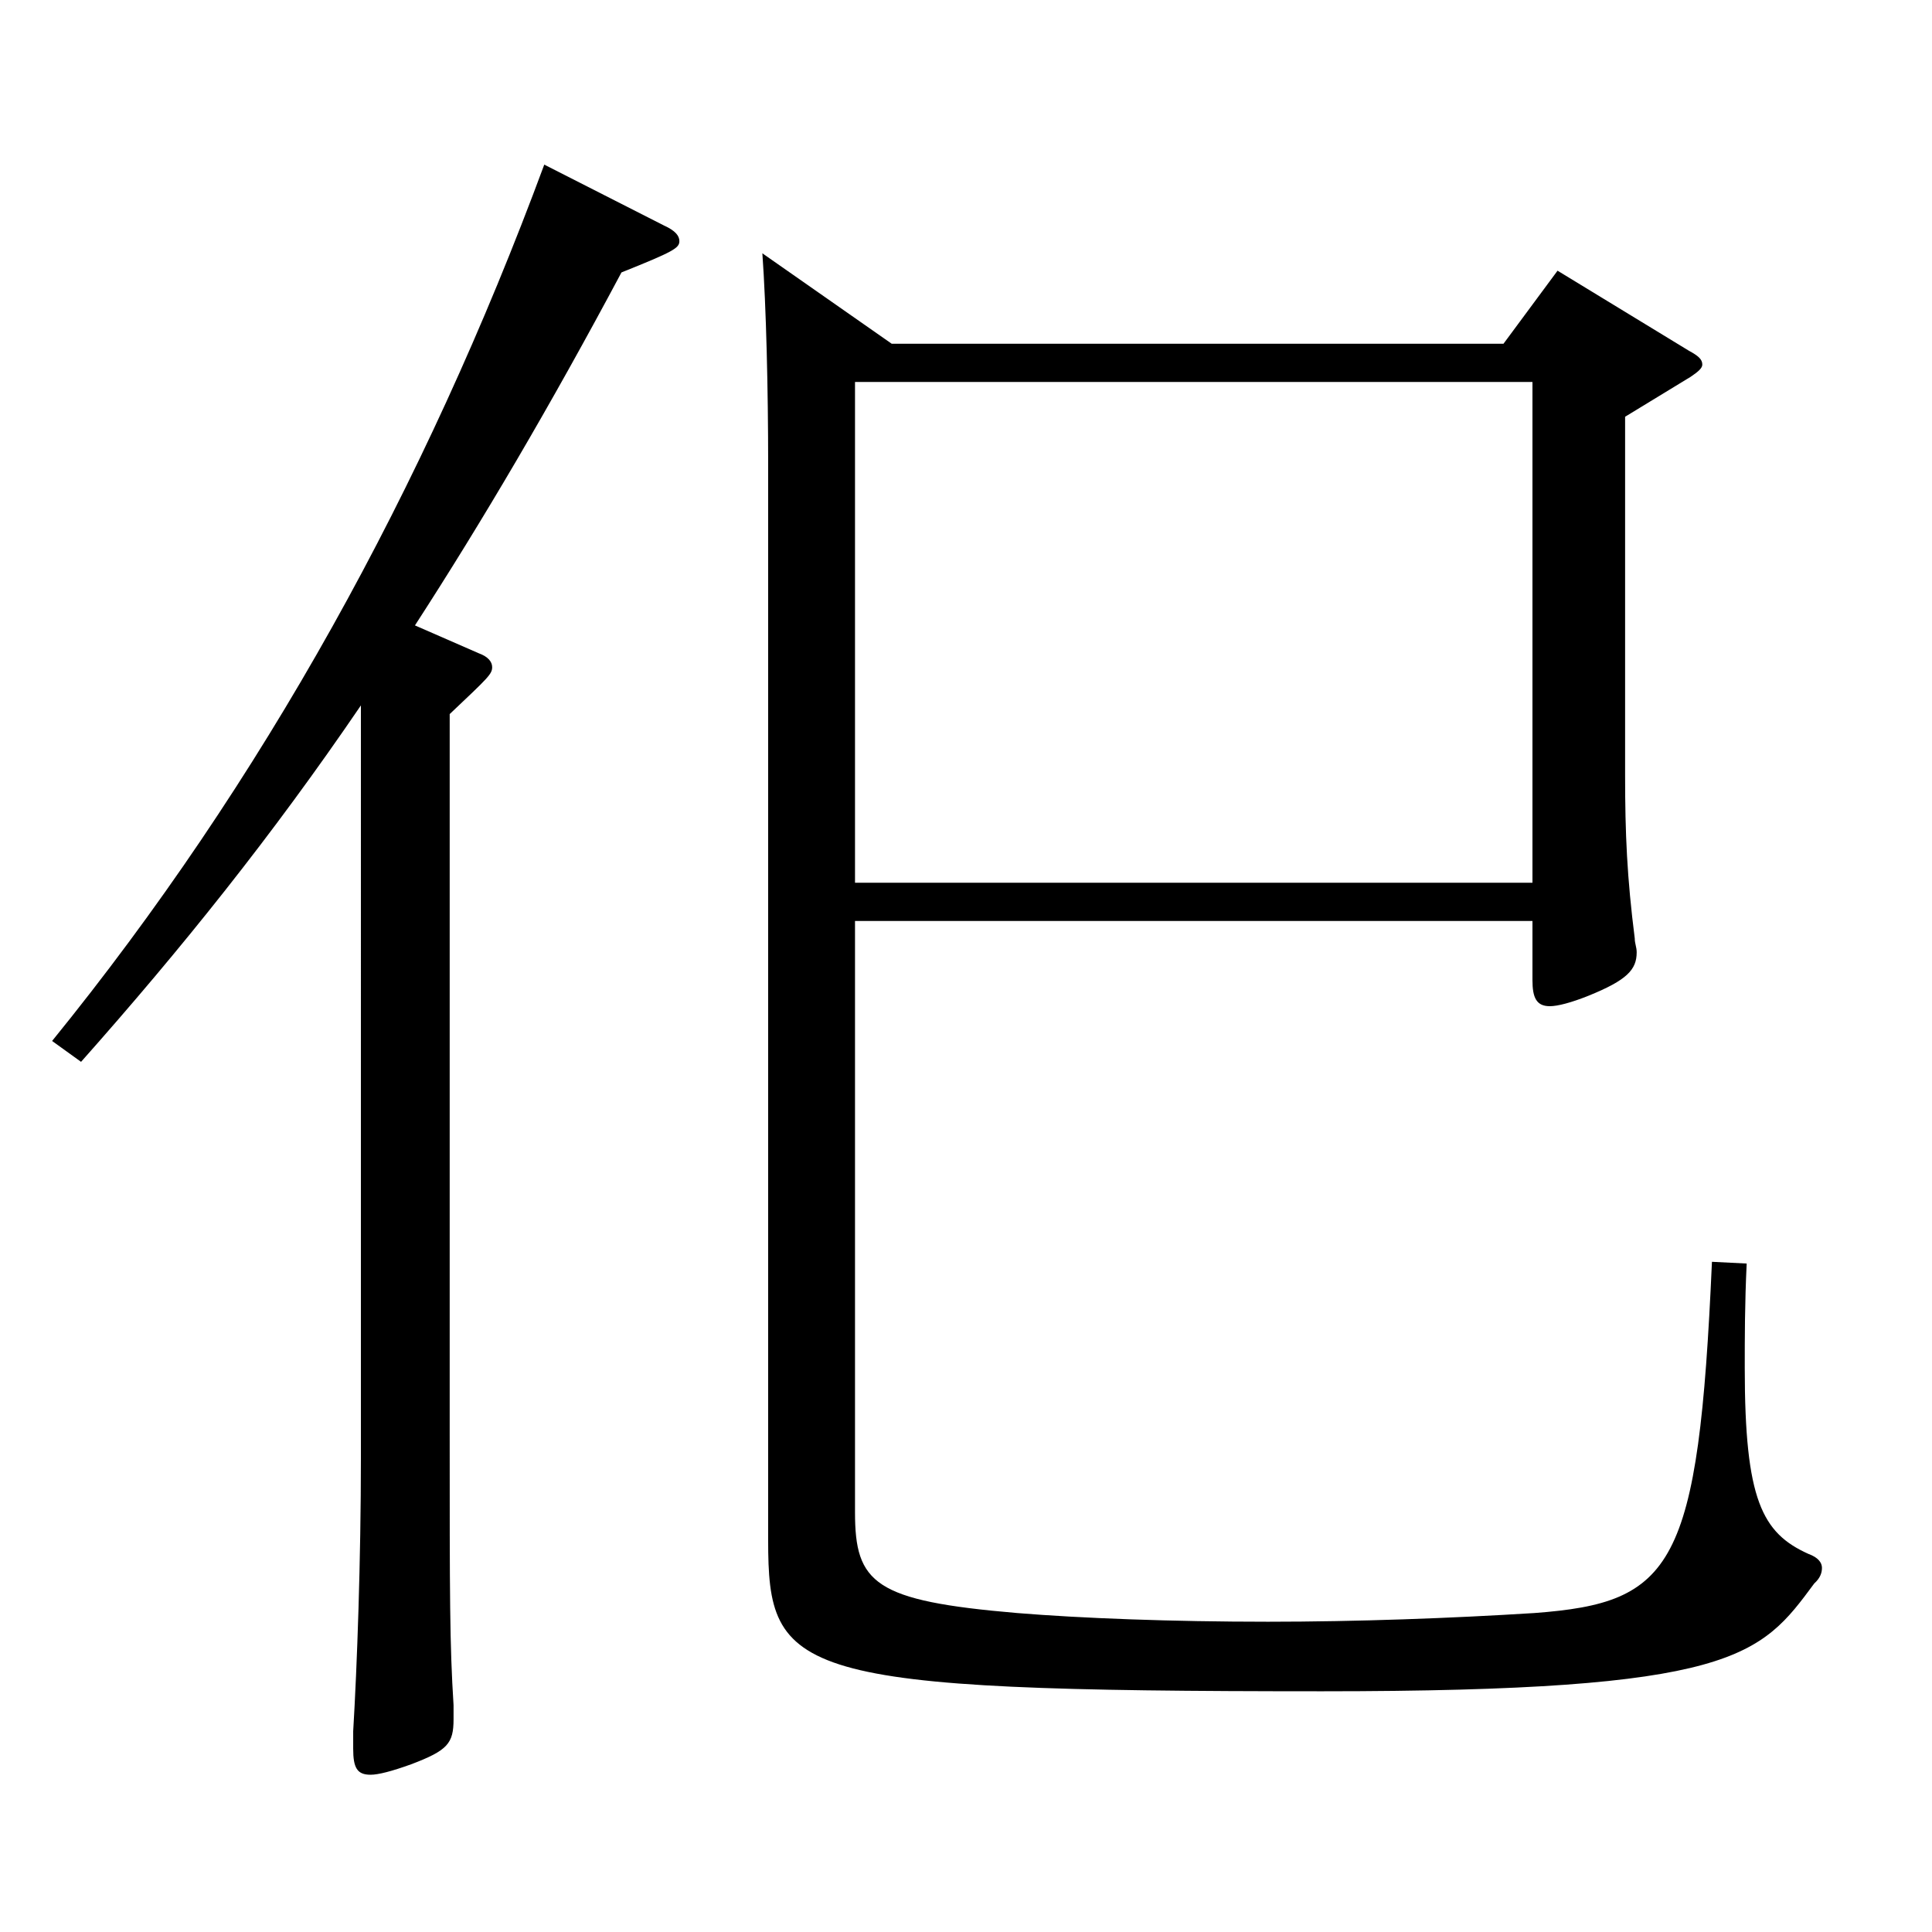
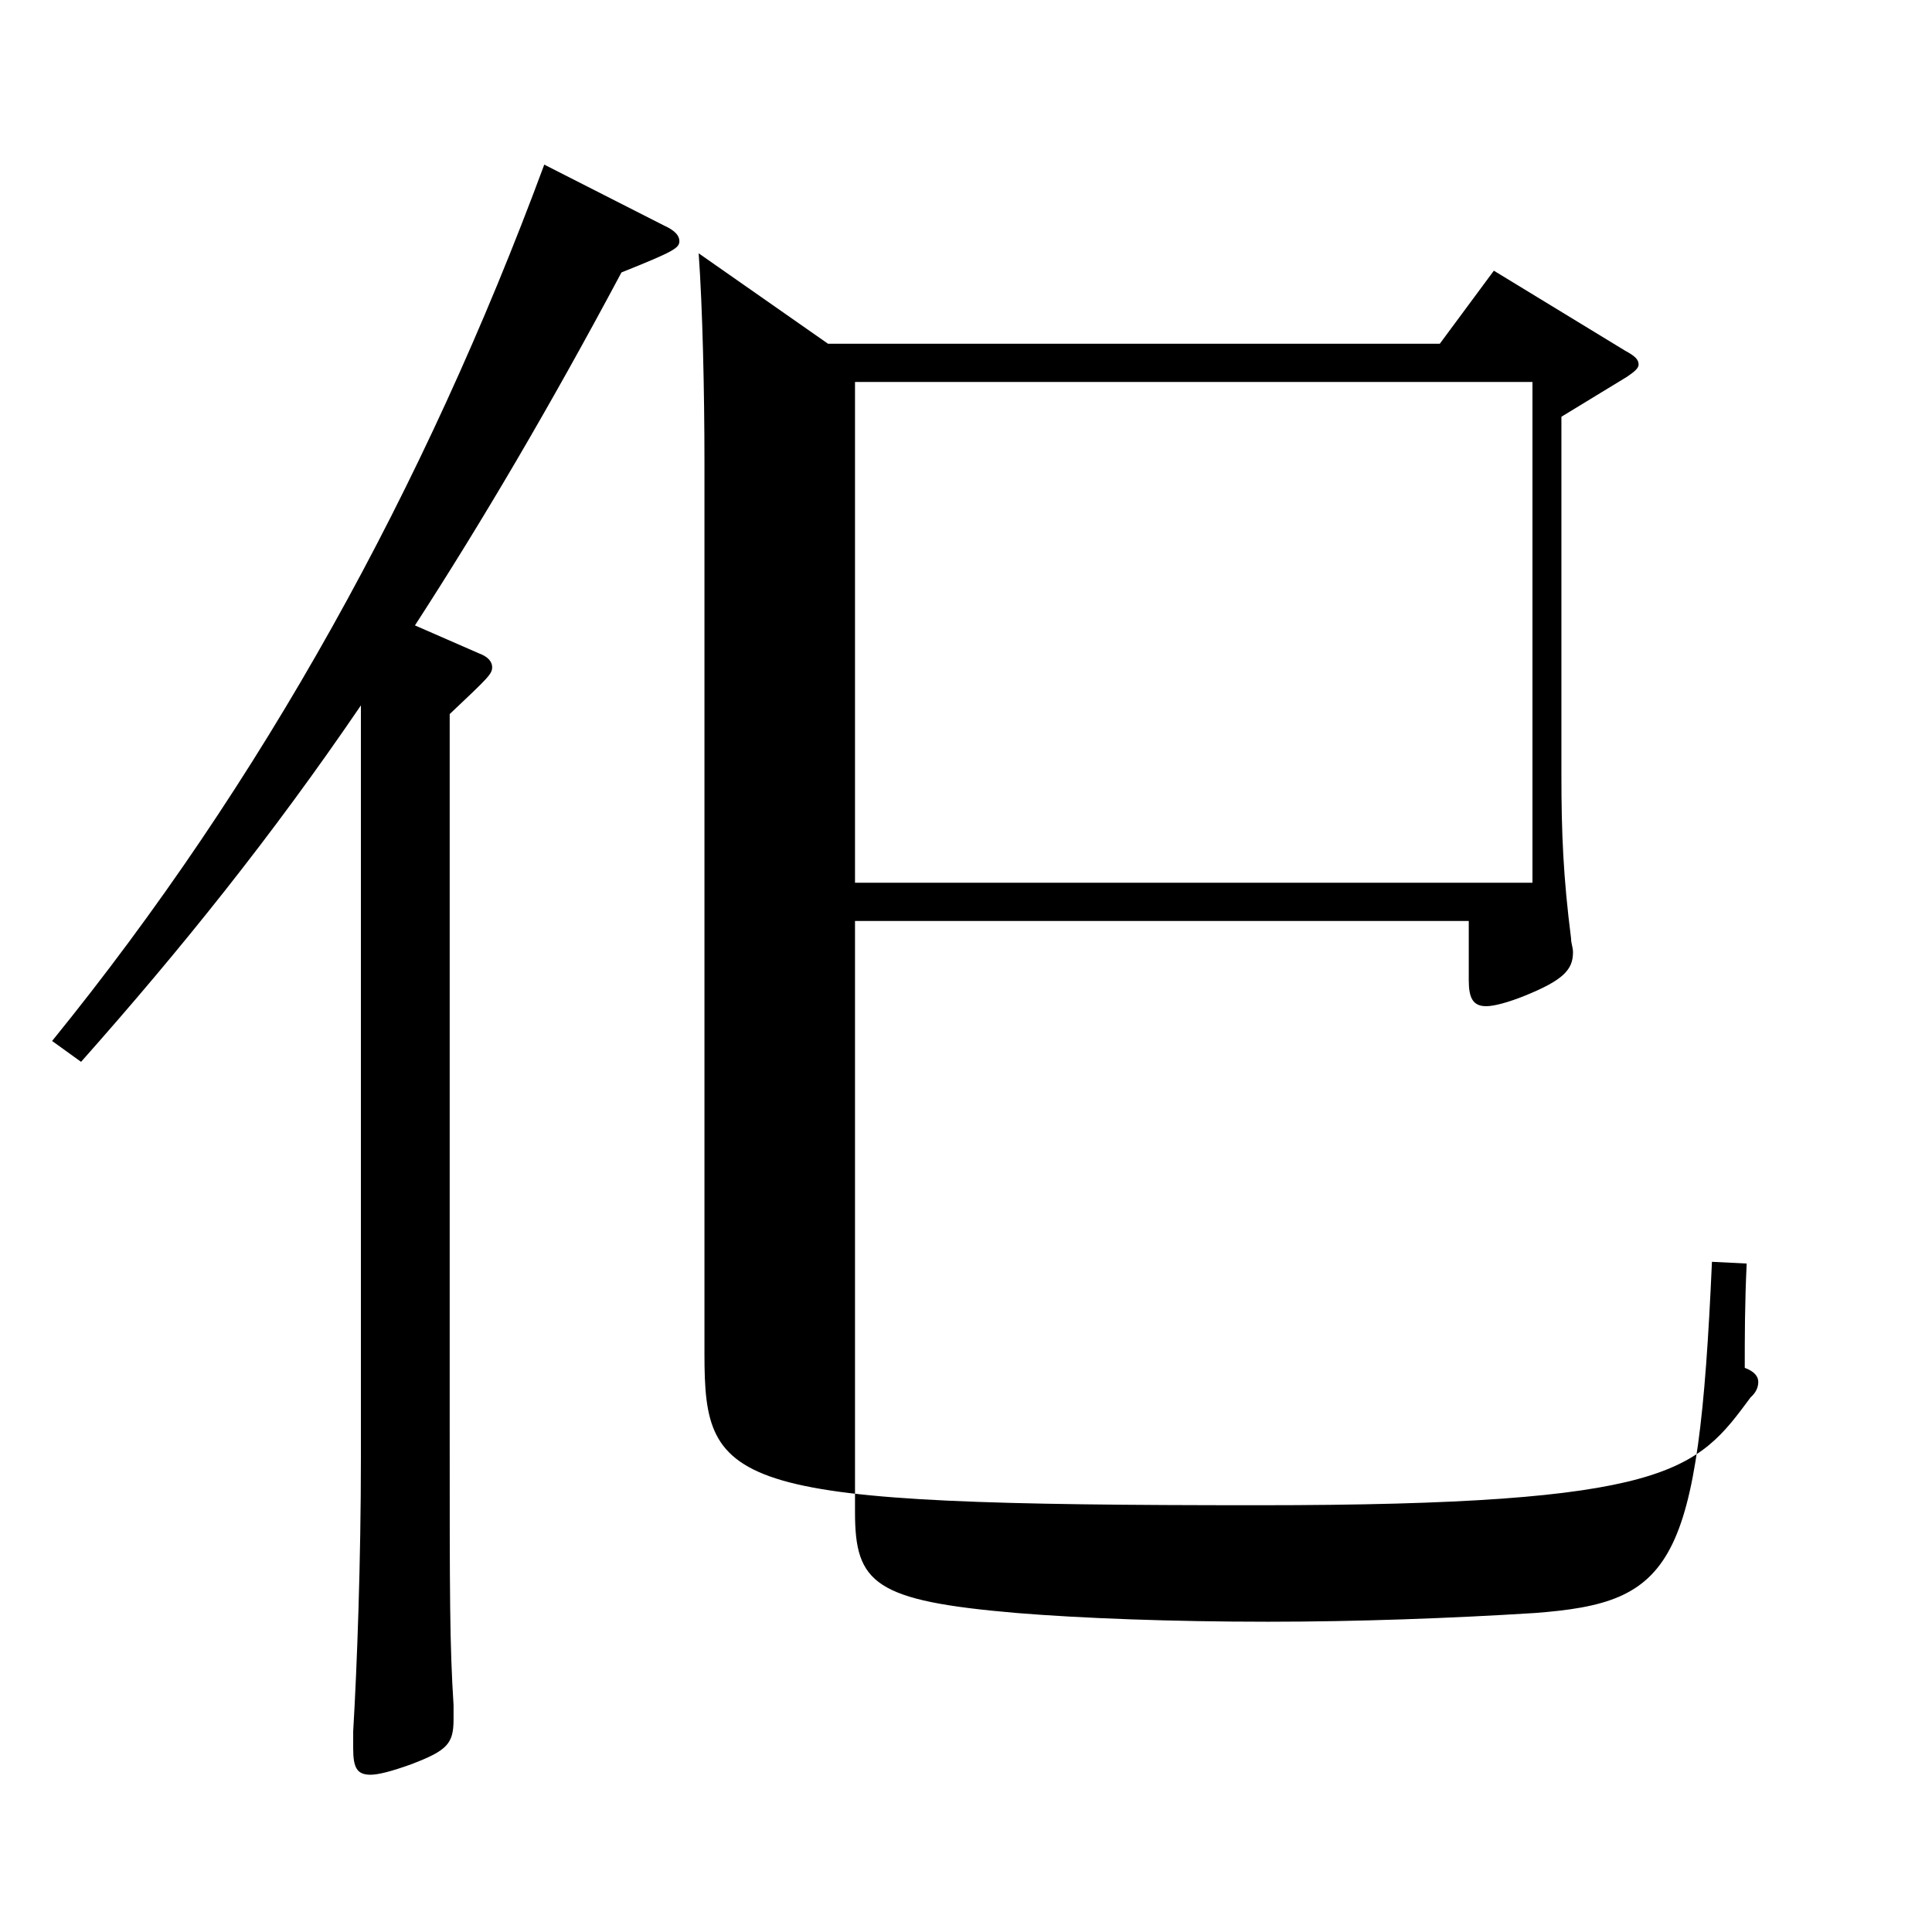
<svg xmlns="http://www.w3.org/2000/svg" version="1.1" id="图层_1" x="0px" y="0px" width="1000px" height="1000px" viewBox="0 0 1000 1000" enable-background="new 0 0 1000 1000" xml:space="preserve">
-   <path d="M186.808,365.107c-45.953,67.499-92.906,125.999-144.854,184.498l-14.985-10.8  C135.859,404.707,219.774,252.607,281.712,85.209l61.938,31.5c5.994,2.699,7.992,5.399,7.992,8.1c0,3.6-2.997,5.4-29.97,16.2  c-36.963,69.299-71.928,128.699-106.893,182.698l32.967,14.4c4.995,1.8,6.993,4.5,6.993,7.2c0,3.6-1.998,5.399-21.978,24.3v370.797  c0,86.399,0,110.699,1.998,142.199v7.2c0,12.6-2.997,16.2-21.979,23.399c-9.989,3.601-16.982,5.4-20.979,5.4  c-6.993,0-8.991-3.6-8.991-13.5v-9c1.998-33.3,3.996-88.199,3.996-142.199V365.107z M442.55,476.706v305.998  c0,36.9,9.99,45.899,83.916,52.2c32.967,2.699,79.919,4.5,129.869,4.5c45.953,0,94.904-1.801,137.86-4.5  c71.928-5.4,84.915-23.4,91.907-181.799l17.982,0.899c-0.999,20.7-0.999,38.7-0.999,54c0,68.399,8.991,85.499,32.967,96.299  c4.995,1.801,6.993,4.5,6.993,7.2s-0.999,5.4-3.996,8.101c-27.972,37.8-40.959,55.799-254.743,55.799  c-274.724,0-286.711-8.1-286.711-78.299V240.008c0-37.8-0.999-80.999-2.997-108.899l66.933,46.8h316.681l27.972-37.8l67.932,41.399  c4.995,2.7,6.993,4.5,6.993,7.2c0,1.8-1.998,3.601-5.994,6.3l-33.966,20.7v185.398c0,30.601,0.999,53.101,4.995,84.6  c0,2.7,0.999,4.5,0.999,7.2c0,9-4.995,14.4-24.976,22.5c-8.99,3.6-15.983,5.399-19.979,5.399c-6.993,0-8.991-4.5-8.991-13.499  v-30.601H442.55z M442.55,197.708v259.198h350.646V197.708H442.55z" />
+   <path d="M186.808,365.107c-45.953,67.499-92.906,125.999-144.854,184.498l-14.985-10.8  C135.859,404.707,219.774,252.607,281.712,85.209l61.938,31.5c5.994,2.699,7.992,5.399,7.992,8.1c0,3.6-2.997,5.4-29.97,16.2  c-36.963,69.299-71.928,128.699-106.893,182.698l32.967,14.4c4.995,1.8,6.993,4.5,6.993,7.2c0,3.6-1.998,5.399-21.978,24.3v370.797  c0,86.399,0,110.699,1.998,142.199v7.2c0,12.6-2.997,16.2-21.979,23.399c-9.989,3.601-16.982,5.4-20.979,5.4  c-6.993,0-8.991-3.6-8.991-13.5v-9c1.998-33.3,3.996-88.199,3.996-142.199V365.107z M442.55,476.706v305.998  c0,36.9,9.99,45.899,83.916,52.2c32.967,2.699,79.919,4.5,129.869,4.5c45.953,0,94.904-1.801,137.86-4.5  c71.928-5.4,84.915-23.4,91.907-181.799l17.982,0.899c-0.999,20.7-0.999,38.7-0.999,54c4.995,1.801,6.993,4.5,6.993,7.2s-0.999,5.4-3.996,8.101c-27.972,37.8-40.959,55.799-254.743,55.799  c-274.724,0-286.711-8.1-286.711-78.299V240.008c0-37.8-0.999-80.999-2.997-108.899l66.933,46.8h316.681l27.972-37.8l67.932,41.399  c4.995,2.7,6.993,4.5,6.993,7.2c0,1.8-1.998,3.601-5.994,6.3l-33.966,20.7v185.398c0,30.601,0.999,53.101,4.995,84.6  c0,2.7,0.999,4.5,0.999,7.2c0,9-4.995,14.4-24.976,22.5c-8.99,3.6-15.983,5.399-19.979,5.399c-6.993,0-8.991-4.5-8.991-13.499  v-30.601H442.55z M442.55,197.708v259.198h350.646V197.708H442.55z" />
</svg>